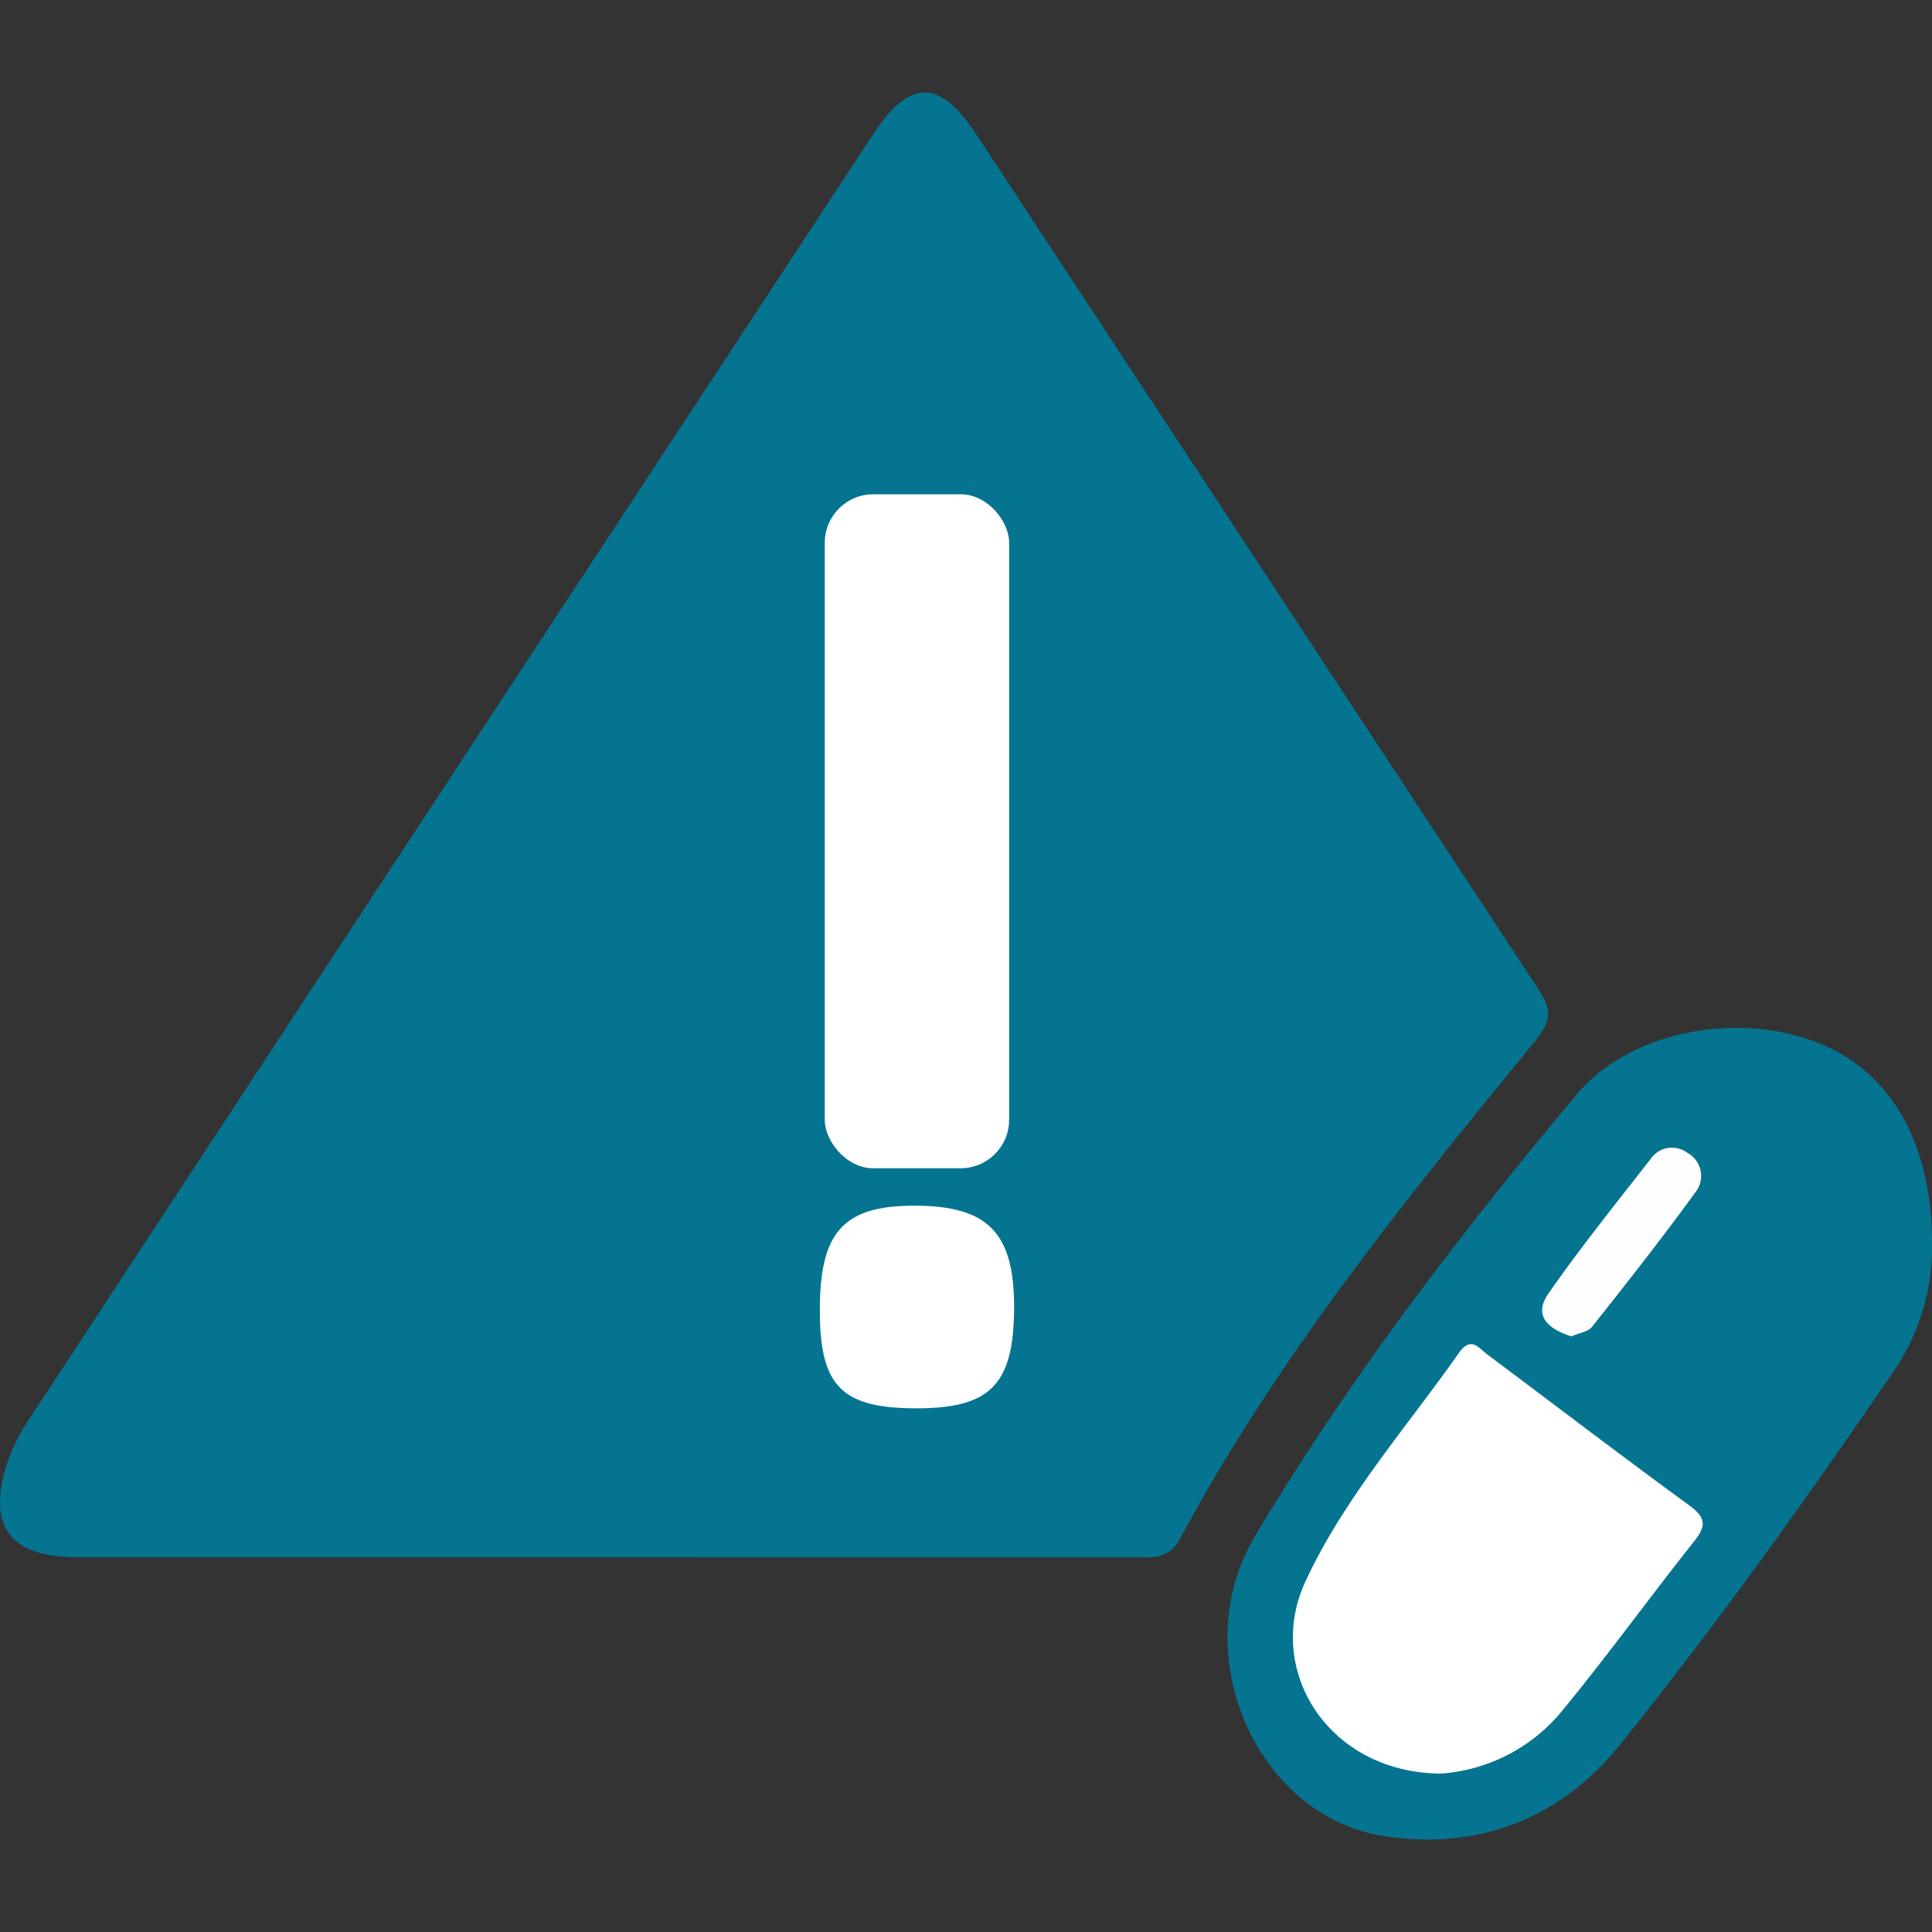
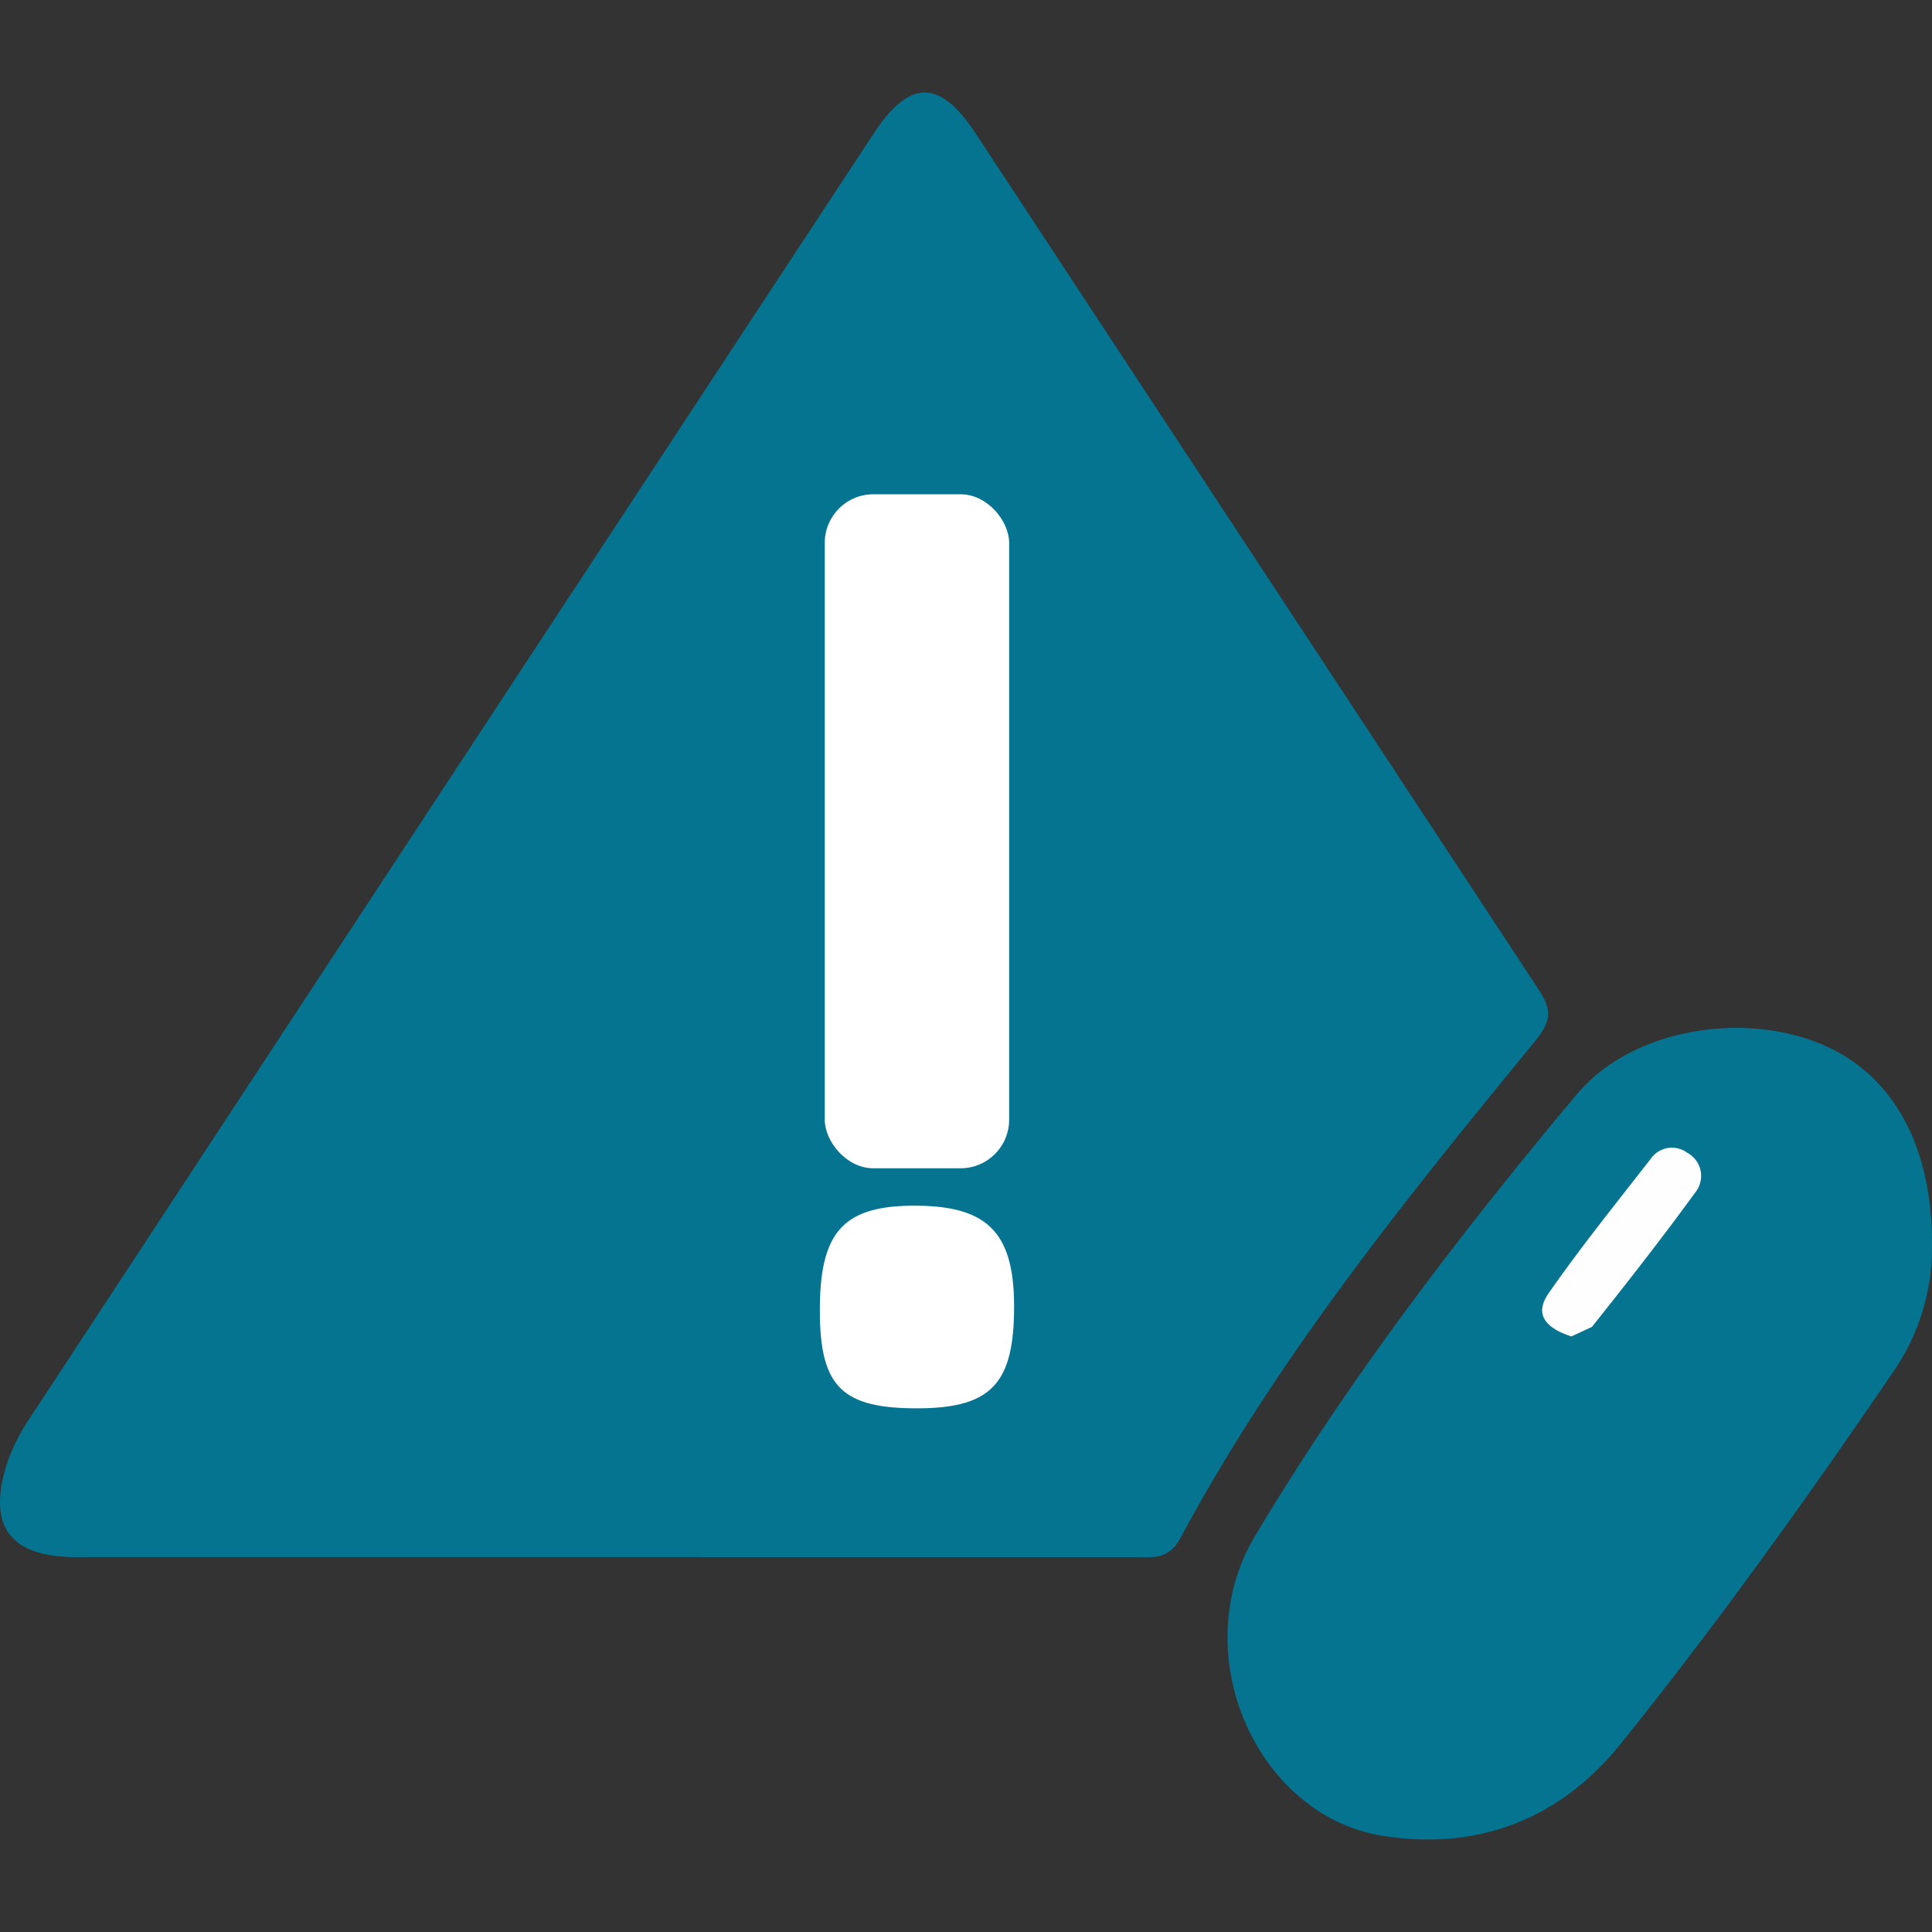
<svg xmlns="http://www.w3.org/2000/svg" id="Layer_1" data-name="Layer 1" viewBox="0 0 300 300">
  <rect x="0" y="0" width="300" height="300" fill="#333333" stroke="none" />
  <defs>
    <style>.cls-1{fill:#047491;}.cls-2{fill:#fff;}.cls-3{fill:#fffefe;}</style>
  </defs>
  <path class="cls-1" d="M92.62,241.79H11.9c-10.54,0-14.08-4.94-10.61-15.14a31.24,31.24,0,0,1,3.64-6.9Q70.22,120.27,135.6,20.83c5.64-8.59,10.3-8.62,15.92-.08q43.65,66.38,87.3,132.76c2.16,3.28,2.19,4.94-.56,8.29-20,24.42-39.92,49-54.95,77-1.87,3.48-4.37,3-7.12,3Q134.4,241.81,92.62,241.79Z" />
  <path class="cls-1" d="M300,193.36a34,34,0,0,1-6.21,19.94c-13.39,19.64-27.23,38.95-42.13,57.48-9.46,11.76-22.18,16.56-36.73,14.32-19.8-3-31-28.35-20-46.67,14.51-24.29,31.74-46.8,49.9-68.49,8.38-10,25.18-12.89,37.52-8C293.63,166.42,300.07,177.54,300,193.36Z" />
  <path class="cls-2" d="M127.31,202.61c.16-11.67,4-15.53,15.25-15.39s15.14,4.6,14.9,16.72c-.22,11.36-4,14.9-15.85,14.74C130.34,218.52,127.14,214.92,127.31,202.61Z" />
-   <path class="cls-2" d="M223.76,275.4c-17.46-.08-27.52-16.08-21-29.95,6-12.88,15.58-23.71,23.75-35.33,1.91-2.73,3.09-.81,4.48.23,10.44,7.81,20.8,15.73,31.34,23.42,2.55,1.86,2.66,3.15.75,5.54-6.92,8.73-13.46,17.76-20.53,26.37A26.75,26.75,0,0,1,223.76,275.4Z" />
-   <path class="cls-3" d="M244,207.52c-3.47-1.13-6-3.1-3.57-6.65,5-7.18,10.5-14,15.89-20.92A4,4,0,0,1,262,179a4.09,4.09,0,0,1,1.2,6.22c-5.15,7.08-10.58,14-16,20.82C246.53,206.85,245.1,207,244,207.52Z" />
+   <path class="cls-3" d="M244,207.52c-3.47-1.13-6-3.1-3.57-6.65,5-7.18,10.5-14,15.89-20.92A4,4,0,0,1,262,179a4.09,4.09,0,0,1,1.2,6.22c-5.15,7.08-10.58,14-16,20.82Z" />
  <rect class="cls-2" x="128.07" y="76.75" width="28.63" height="104.66" rx="7.54" />
</svg>